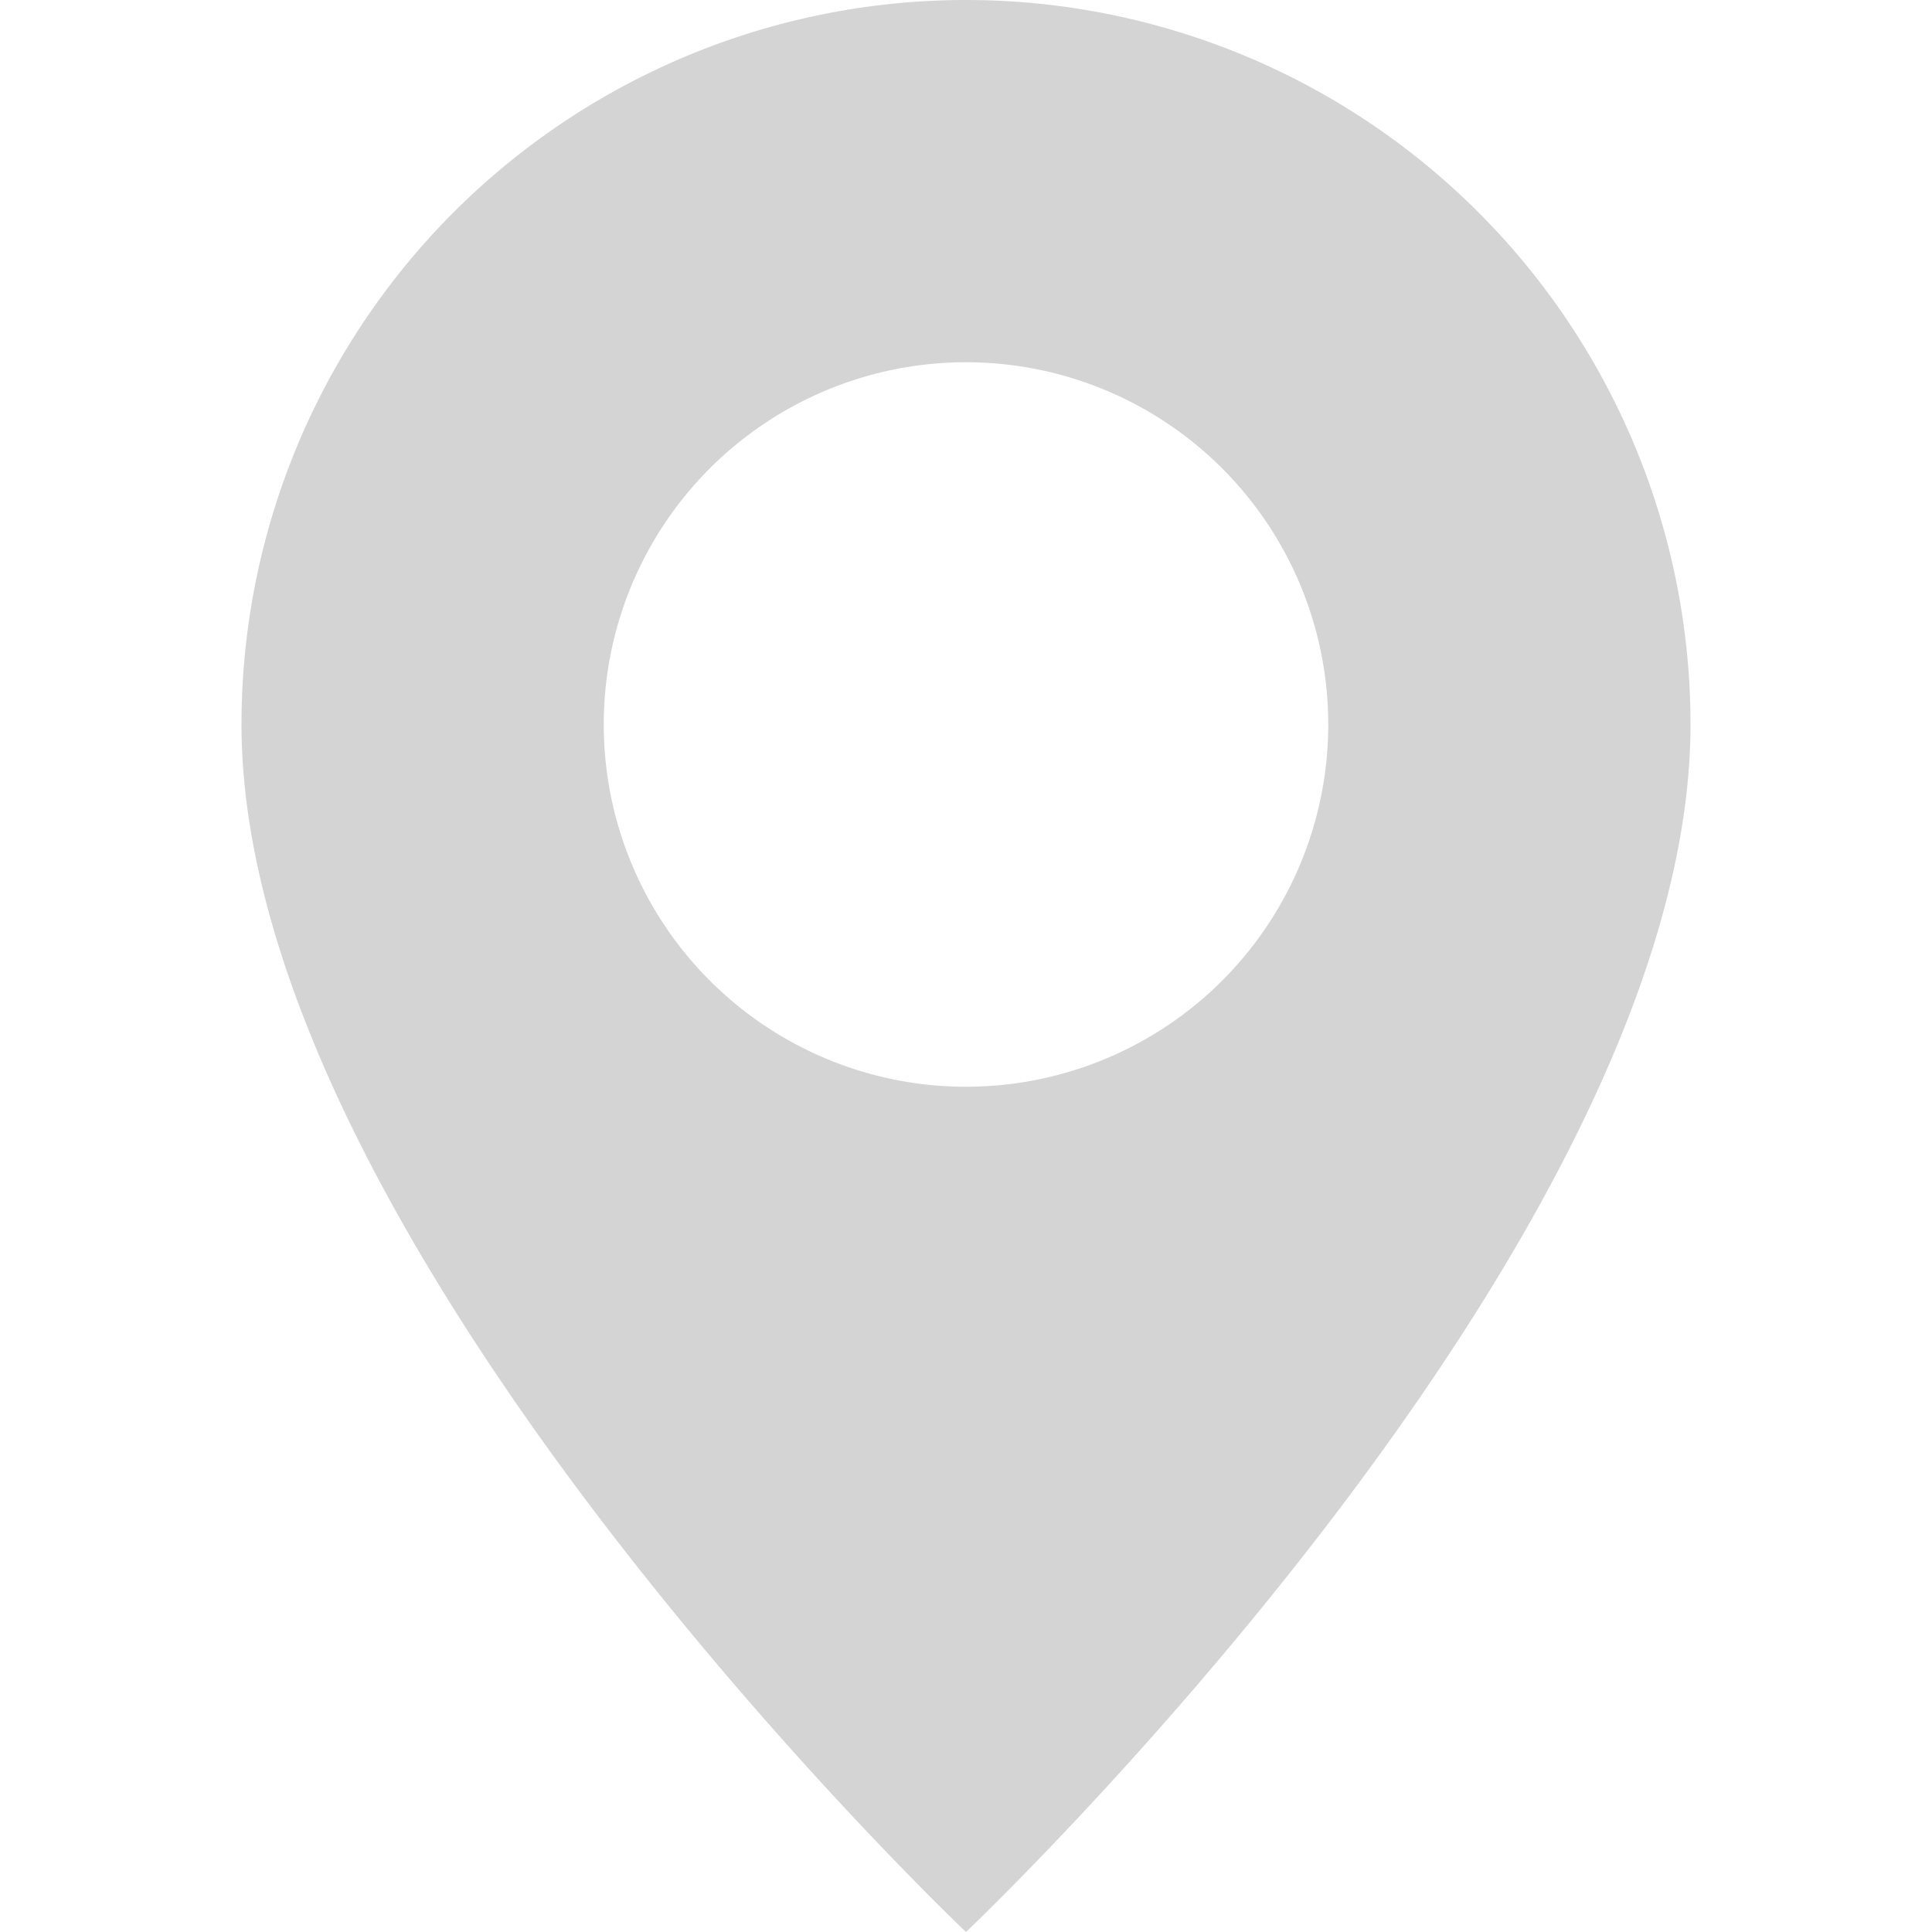
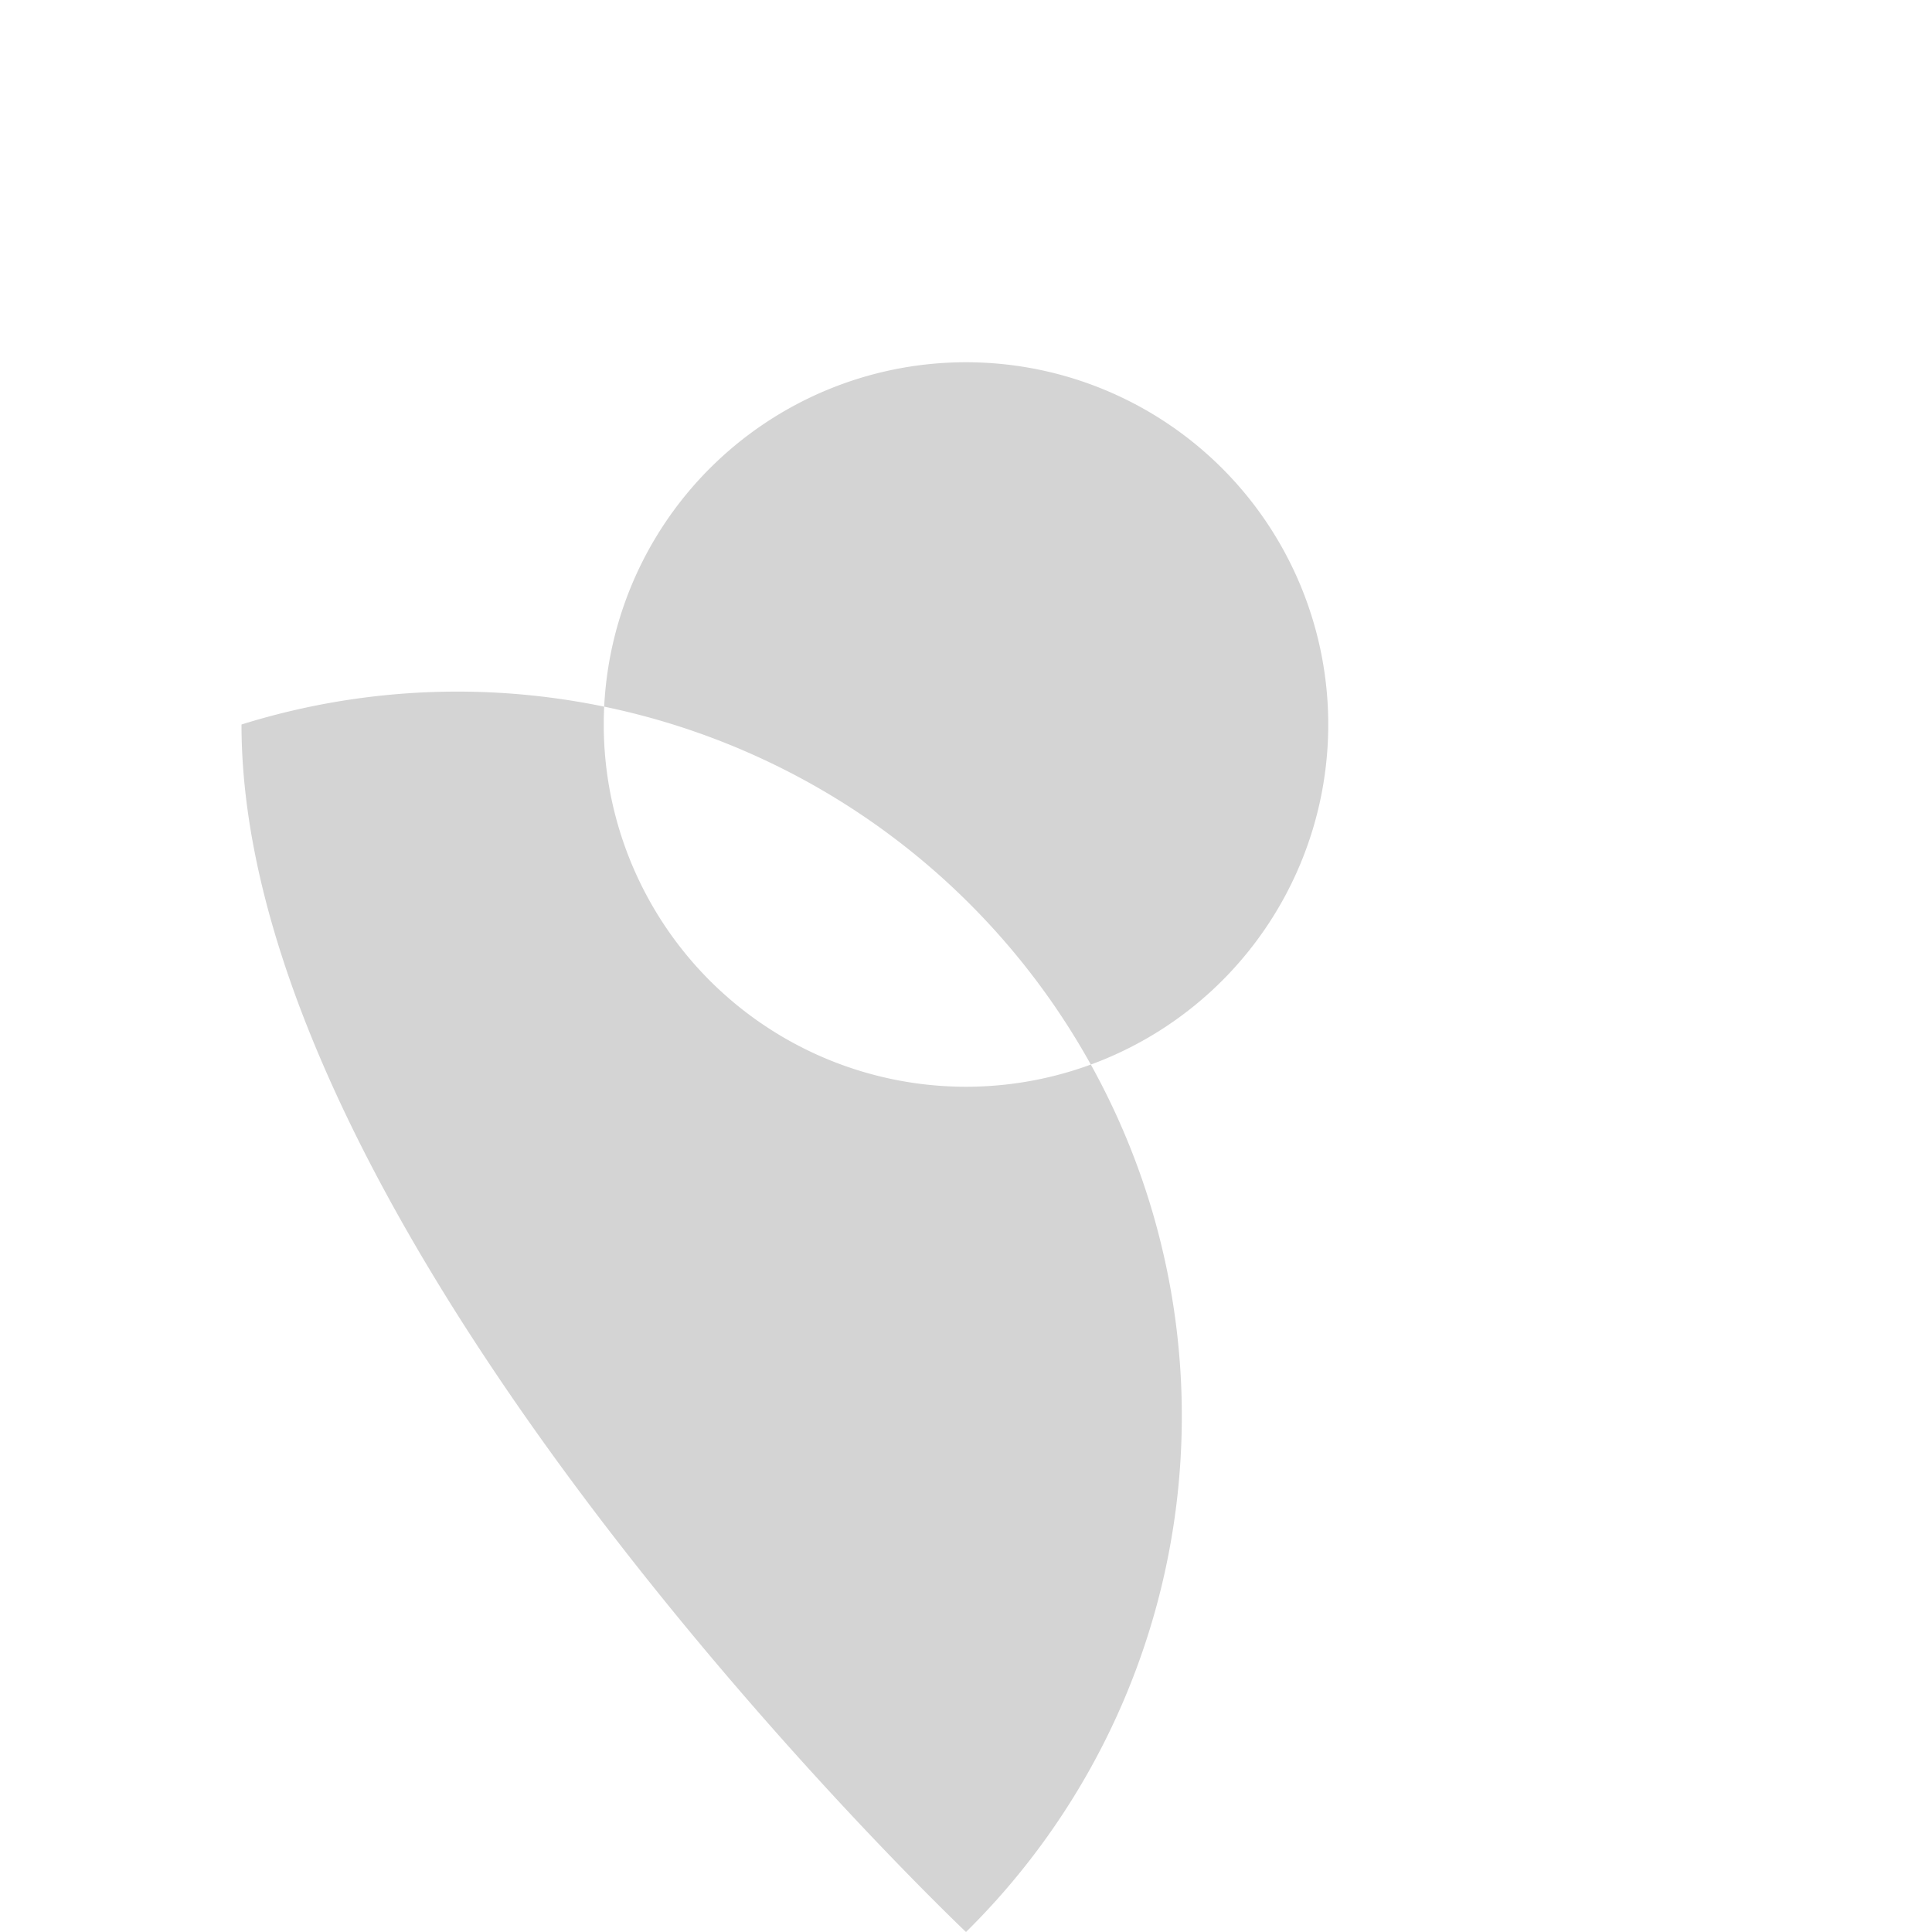
<svg xmlns="http://www.w3.org/2000/svg" width="1em" height="1em" viewBox="0 0 16 16">
-   <path fill="#d4d4d4" d="M8 16s6-5.686 6-10A6 6 0 0 0 2 6c0 4.314 6 10 6 10m0-7a3 3 0 1 1 0-6a3 3 0 0 1 0 6" />
+   <path fill="#d4d4d4" d="M8 16A6 6 0 0 0 2 6c0 4.314 6 10 6 10m0-7a3 3 0 1 1 0-6a3 3 0 0 1 0 6" />
</svg>